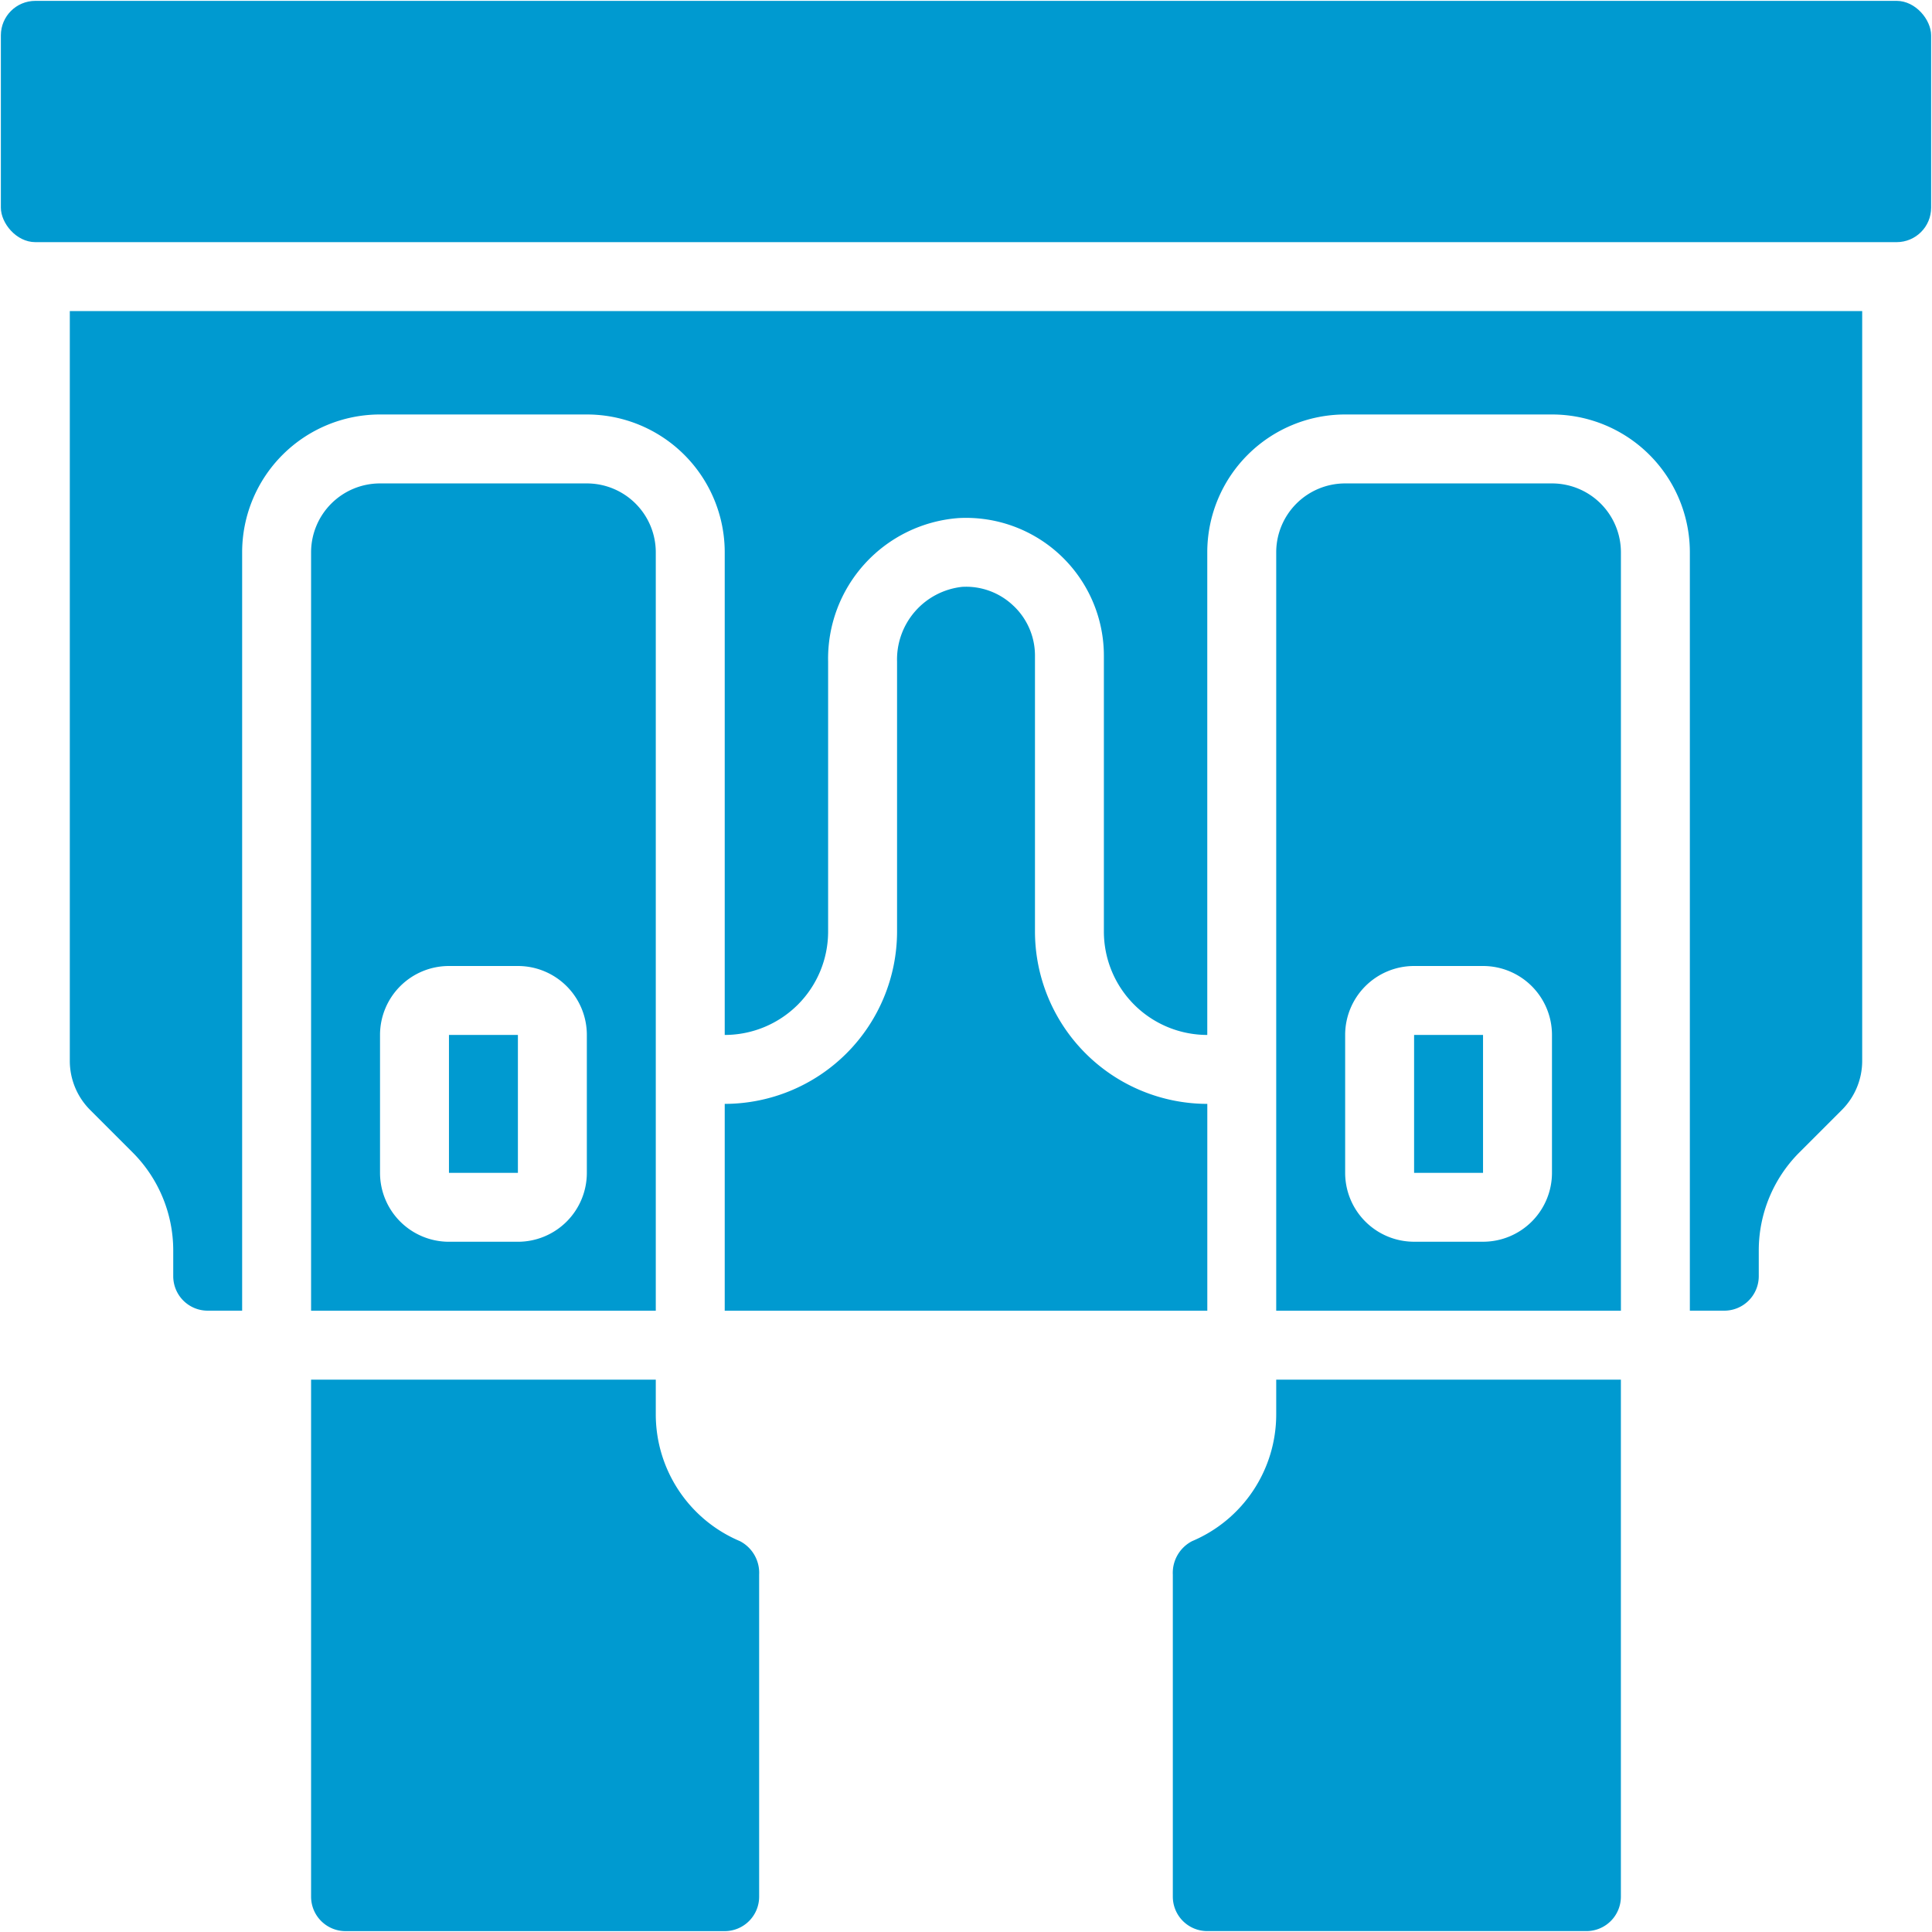
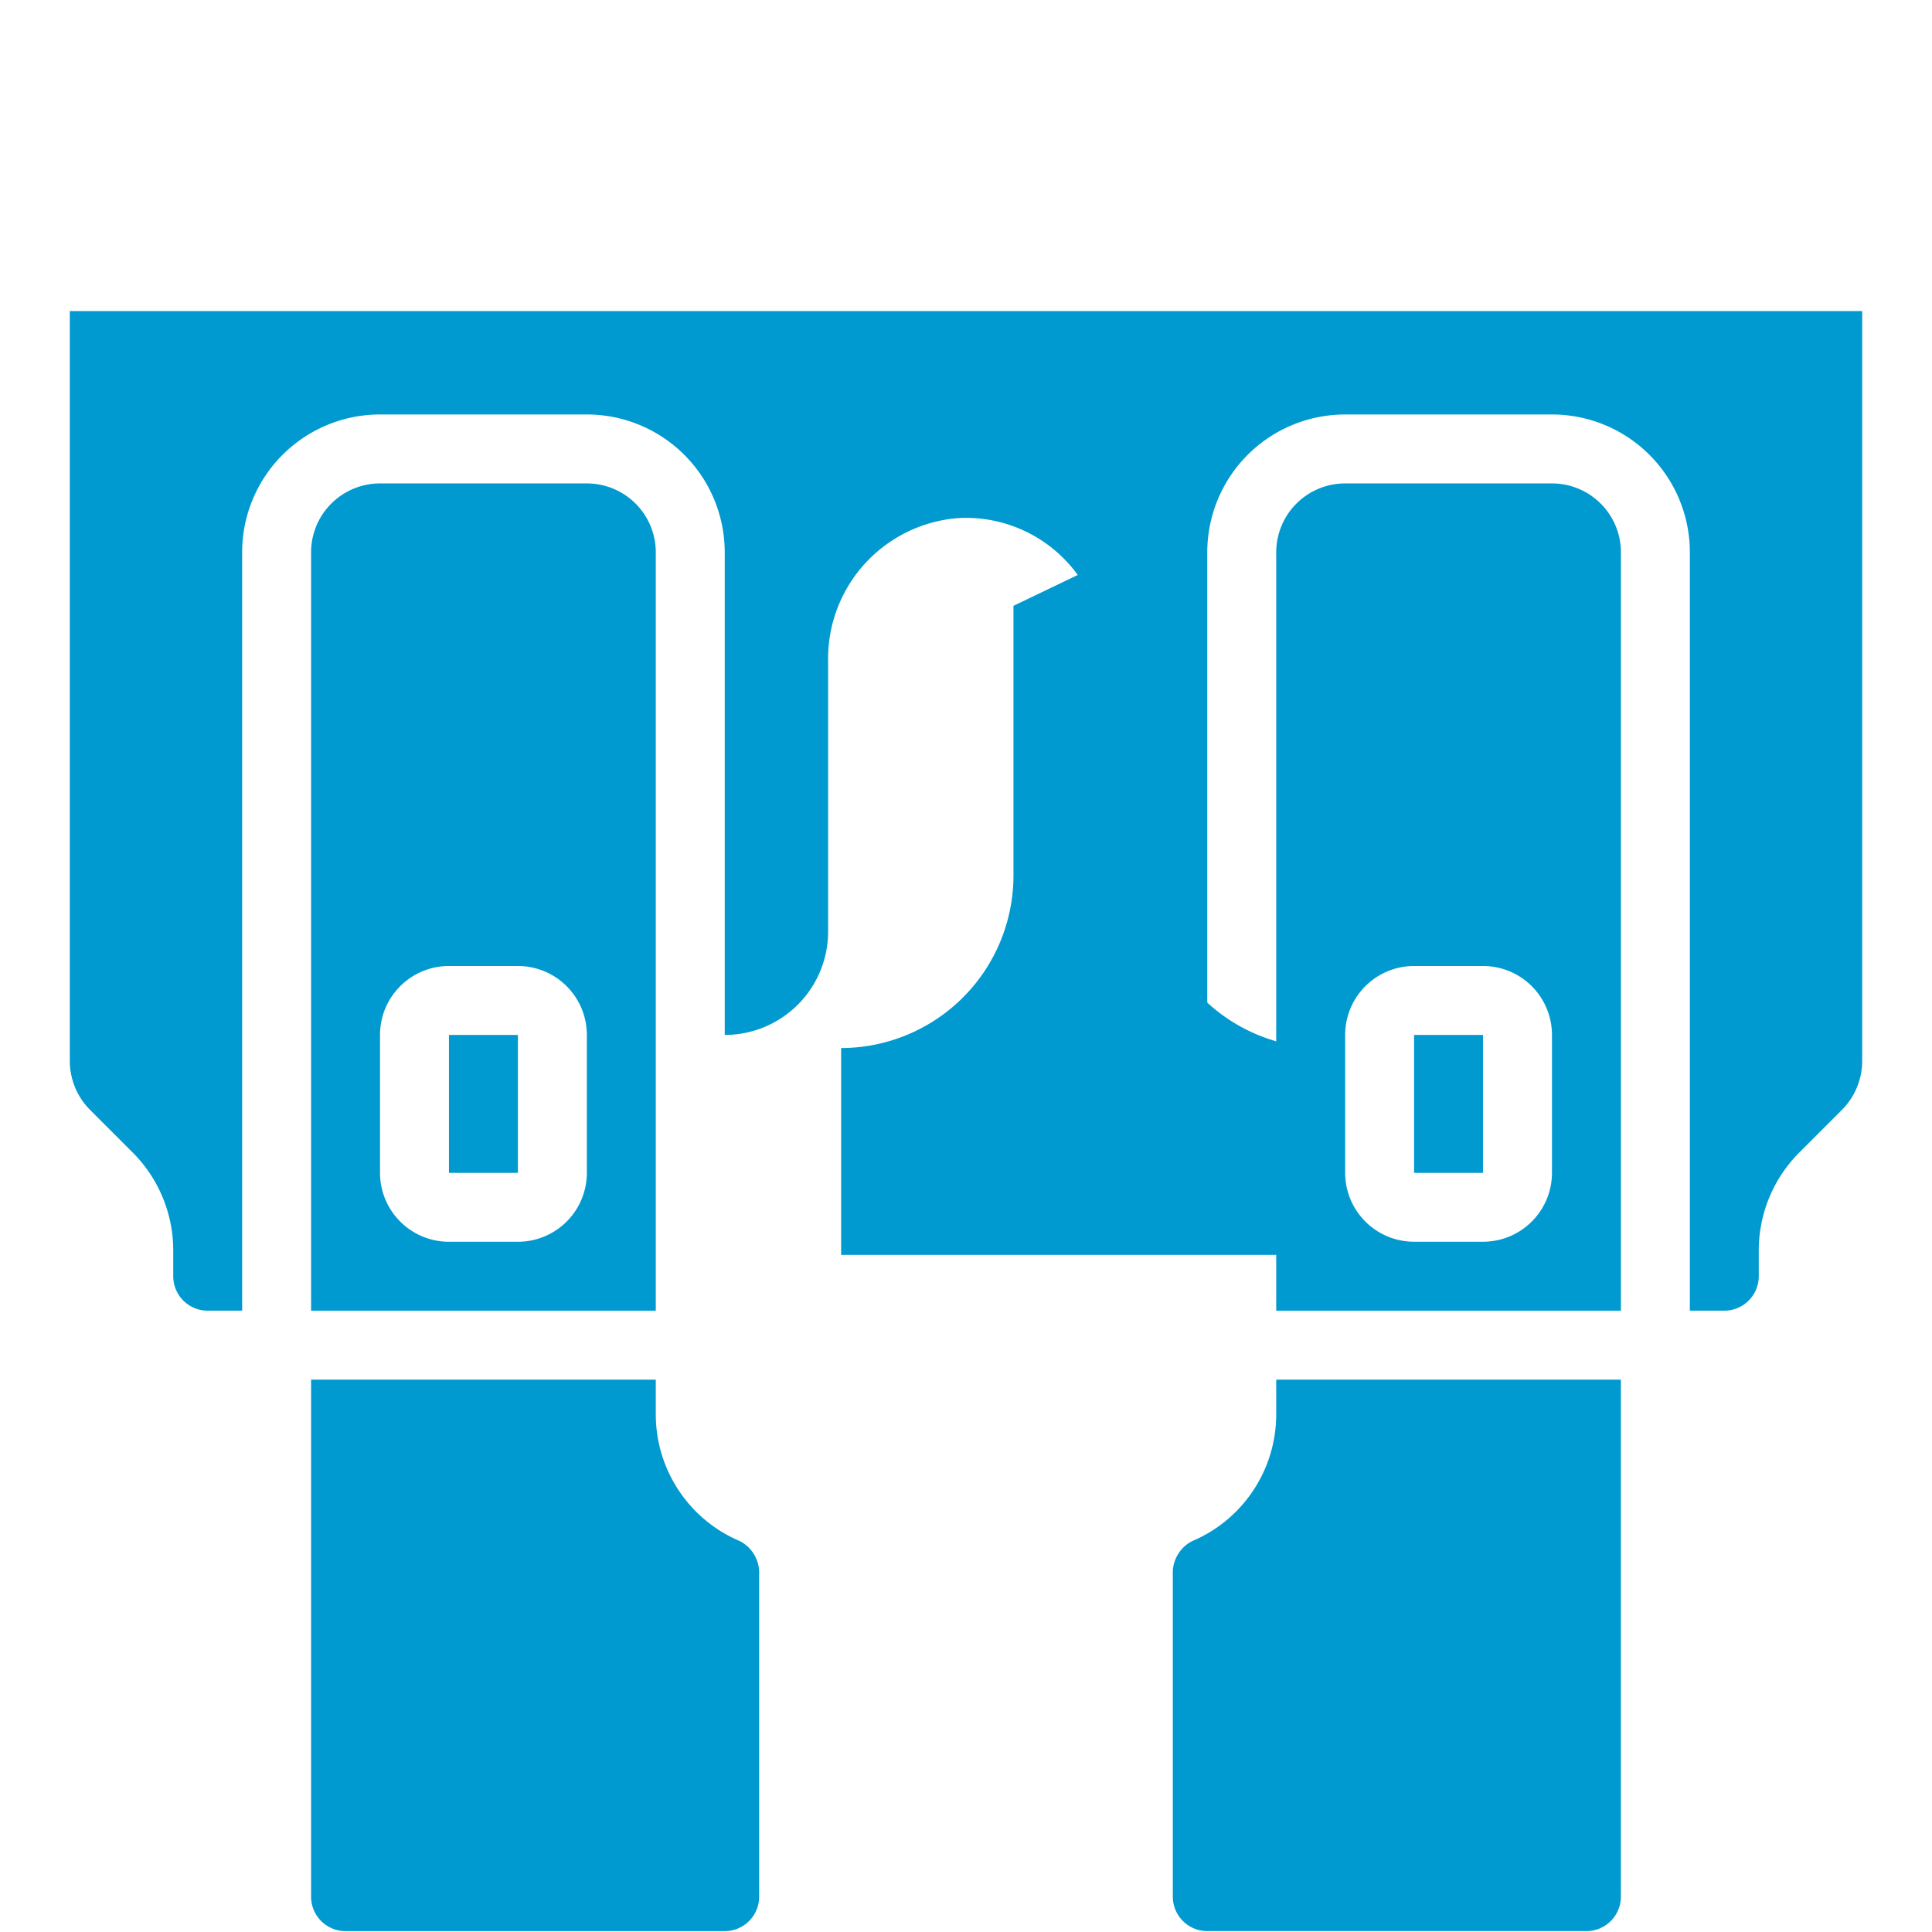
<svg xmlns="http://www.w3.org/2000/svg" id="Icons" height="512" viewBox="0 0 60 60" width="512" version="1.1">
  <defs id="defs8" />
-   <rect height="7.493" rx="1.07" width="59.946" x="0.027" y="0.027" id="rect1" style="fill:#009ad0;fill-opacity:1;stroke-width:1.07" />
  <path d="m 2.168,32.952 a 2.157,2.157 0 0 0 0.627,1.514 l 1.33,1.33 a 4.308,4.308 0 0 1 1.255,3.027 v 0.811 a 1.07,1.07 0 0 0 1.07,1.07 H 7.52 V 17.154 a 4.282,4.282 0 0 1 4.282,-4.282 h 6.423 a 4.282,4.282 0 0 1 4.282,4.282 v 14.987 a 3.211,3.211 0 0 0 3.211,-3.211 v -8.382 a 4.377,4.377 0 0 1 4.053,-4.459 4.282,4.282 0 0 1 4.511,4.277 v 8.564 a 3.211,3.211 0 0 0 3.211,3.211 V 17.154 a 4.282,4.282 0 0 1 4.282,-4.282 h 6.423 a 4.282,4.282 0 0 1 4.282,4.282 v 23.55 h 1.07 a 1.07,1.07 0 0 0 1.07,-1.07 v -0.811 a 4.308,4.308 0 0 1 1.255,-3.027 l 1.33,-1.33 A 2.157,2.157 0 0 0 57.832,32.952 V 9.661 H 2.168 Z" id="path1" style="fill:#009ad0;fill-opacity:1;stroke-width:1.07" />
  <path d="m 9.661,58.903 a 1.07,1.07 0 0 0 1.07,1.07 h 11.775 a 1.07,1.07 0 0 0 1.07,-1.07 V 48.902 A 1.109,1.109 0 0 0 22.98,47.862 4.273,4.273 0 0 1 20.366,43.916 V 42.846 H 9.661 Z" id="path2" style="fill:#009ad0;fill-opacity:1;stroke-width:1.07" />
  <path d="M 13.943,32.141 H 16.084 V 36.424 h -2.141 z" id="path3" style="fill:#009ad0;fill-opacity:1;stroke-width:1.07" />
  <path d="m 43.916,32.141 h 2.141 V 36.424 H 43.916 Z" id="path4" style="fill:#009ad0;fill-opacity:1;stroke-width:1.07" />
  <path d="m 39.634,43.916 a 4.273,4.273 0 0 1 -2.613,3.946 1.108,1.108 0 0 0 -0.598,1.04 v 10 a 1.07,1.07 0 0 0 1.07,1.07 h 11.775 a 1.07,1.07 0 0 0 1.07,-1.07 V 42.846 H 39.634 Z" id="path5" style="fill:#009ad0;fill-opacity:1;stroke-width:1.07" />
-   <path d="m 31.474,18.814 a 2.126,2.126 0 0 0 -1.591,-0.589 2.268,2.268 0 0 0 -2.024,2.323 v 8.382 a 5.359,5.359 0 0 1 -5.352,5.352 v 6.423 h 14.987 v -6.423 a 5.359,5.359 0 0 1 -5.352,-5.352 v -8.564 a 2.125,2.125 0 0 0 -0.667,-1.552 z" id="path6" style="fill:#009ad0;fill-opacity:1;stroke-width:1.07" />
+   <path d="m 31.474,18.814 v 8.382 a 5.359,5.359 0 0 1 -5.352,5.352 v 6.423 h 14.987 v -6.423 a 5.359,5.359 0 0 1 -5.352,-5.352 v -8.564 a 2.125,2.125 0 0 0 -0.667,-1.552 z" id="path6" style="fill:#009ad0;fill-opacity:1;stroke-width:1.07" />
  <path d="M 20.366,17.154 A 2.141,2.141 0 0 0 18.225,15.013 H 11.802 A 2.141,2.141 0 0 0 9.661,17.154 V 40.705 H 20.366 Z M 18.225,36.423 A 2.141,2.141 0 0 1 16.084,38.564 H 13.943 A 2.141,2.141 0 0 1 11.802,36.423 V 32.141 A 2.141,2.141 0 0 1 13.943,30 h 2.141 a 2.141,2.141 0 0 1 2.141,2.141 z" id="path7" style="fill:#009ad0;fill-opacity:1;stroke-width:1.07" />
  <path d="m 48.198,15.013 h -6.423 a 2.141,2.141 0 0 0 -2.141,2.141 V 40.705 H 50.339 V 17.154 a 2.141,2.141 0 0 0 -2.141,-2.141 z m 0,21.409 a 2.141,2.141 0 0 1 -2.141,2.141 H 43.916 A 2.141,2.141 0 0 1 41.775,36.423 V 32.141 A 2.141,2.141 0 0 1 43.916,30 h 2.141 a 2.141,2.141 0 0 1 2.141,2.141 z" id="path8" style="fill:#009ad0;fill-opacity:1;stroke-width:1.07" />
</svg>